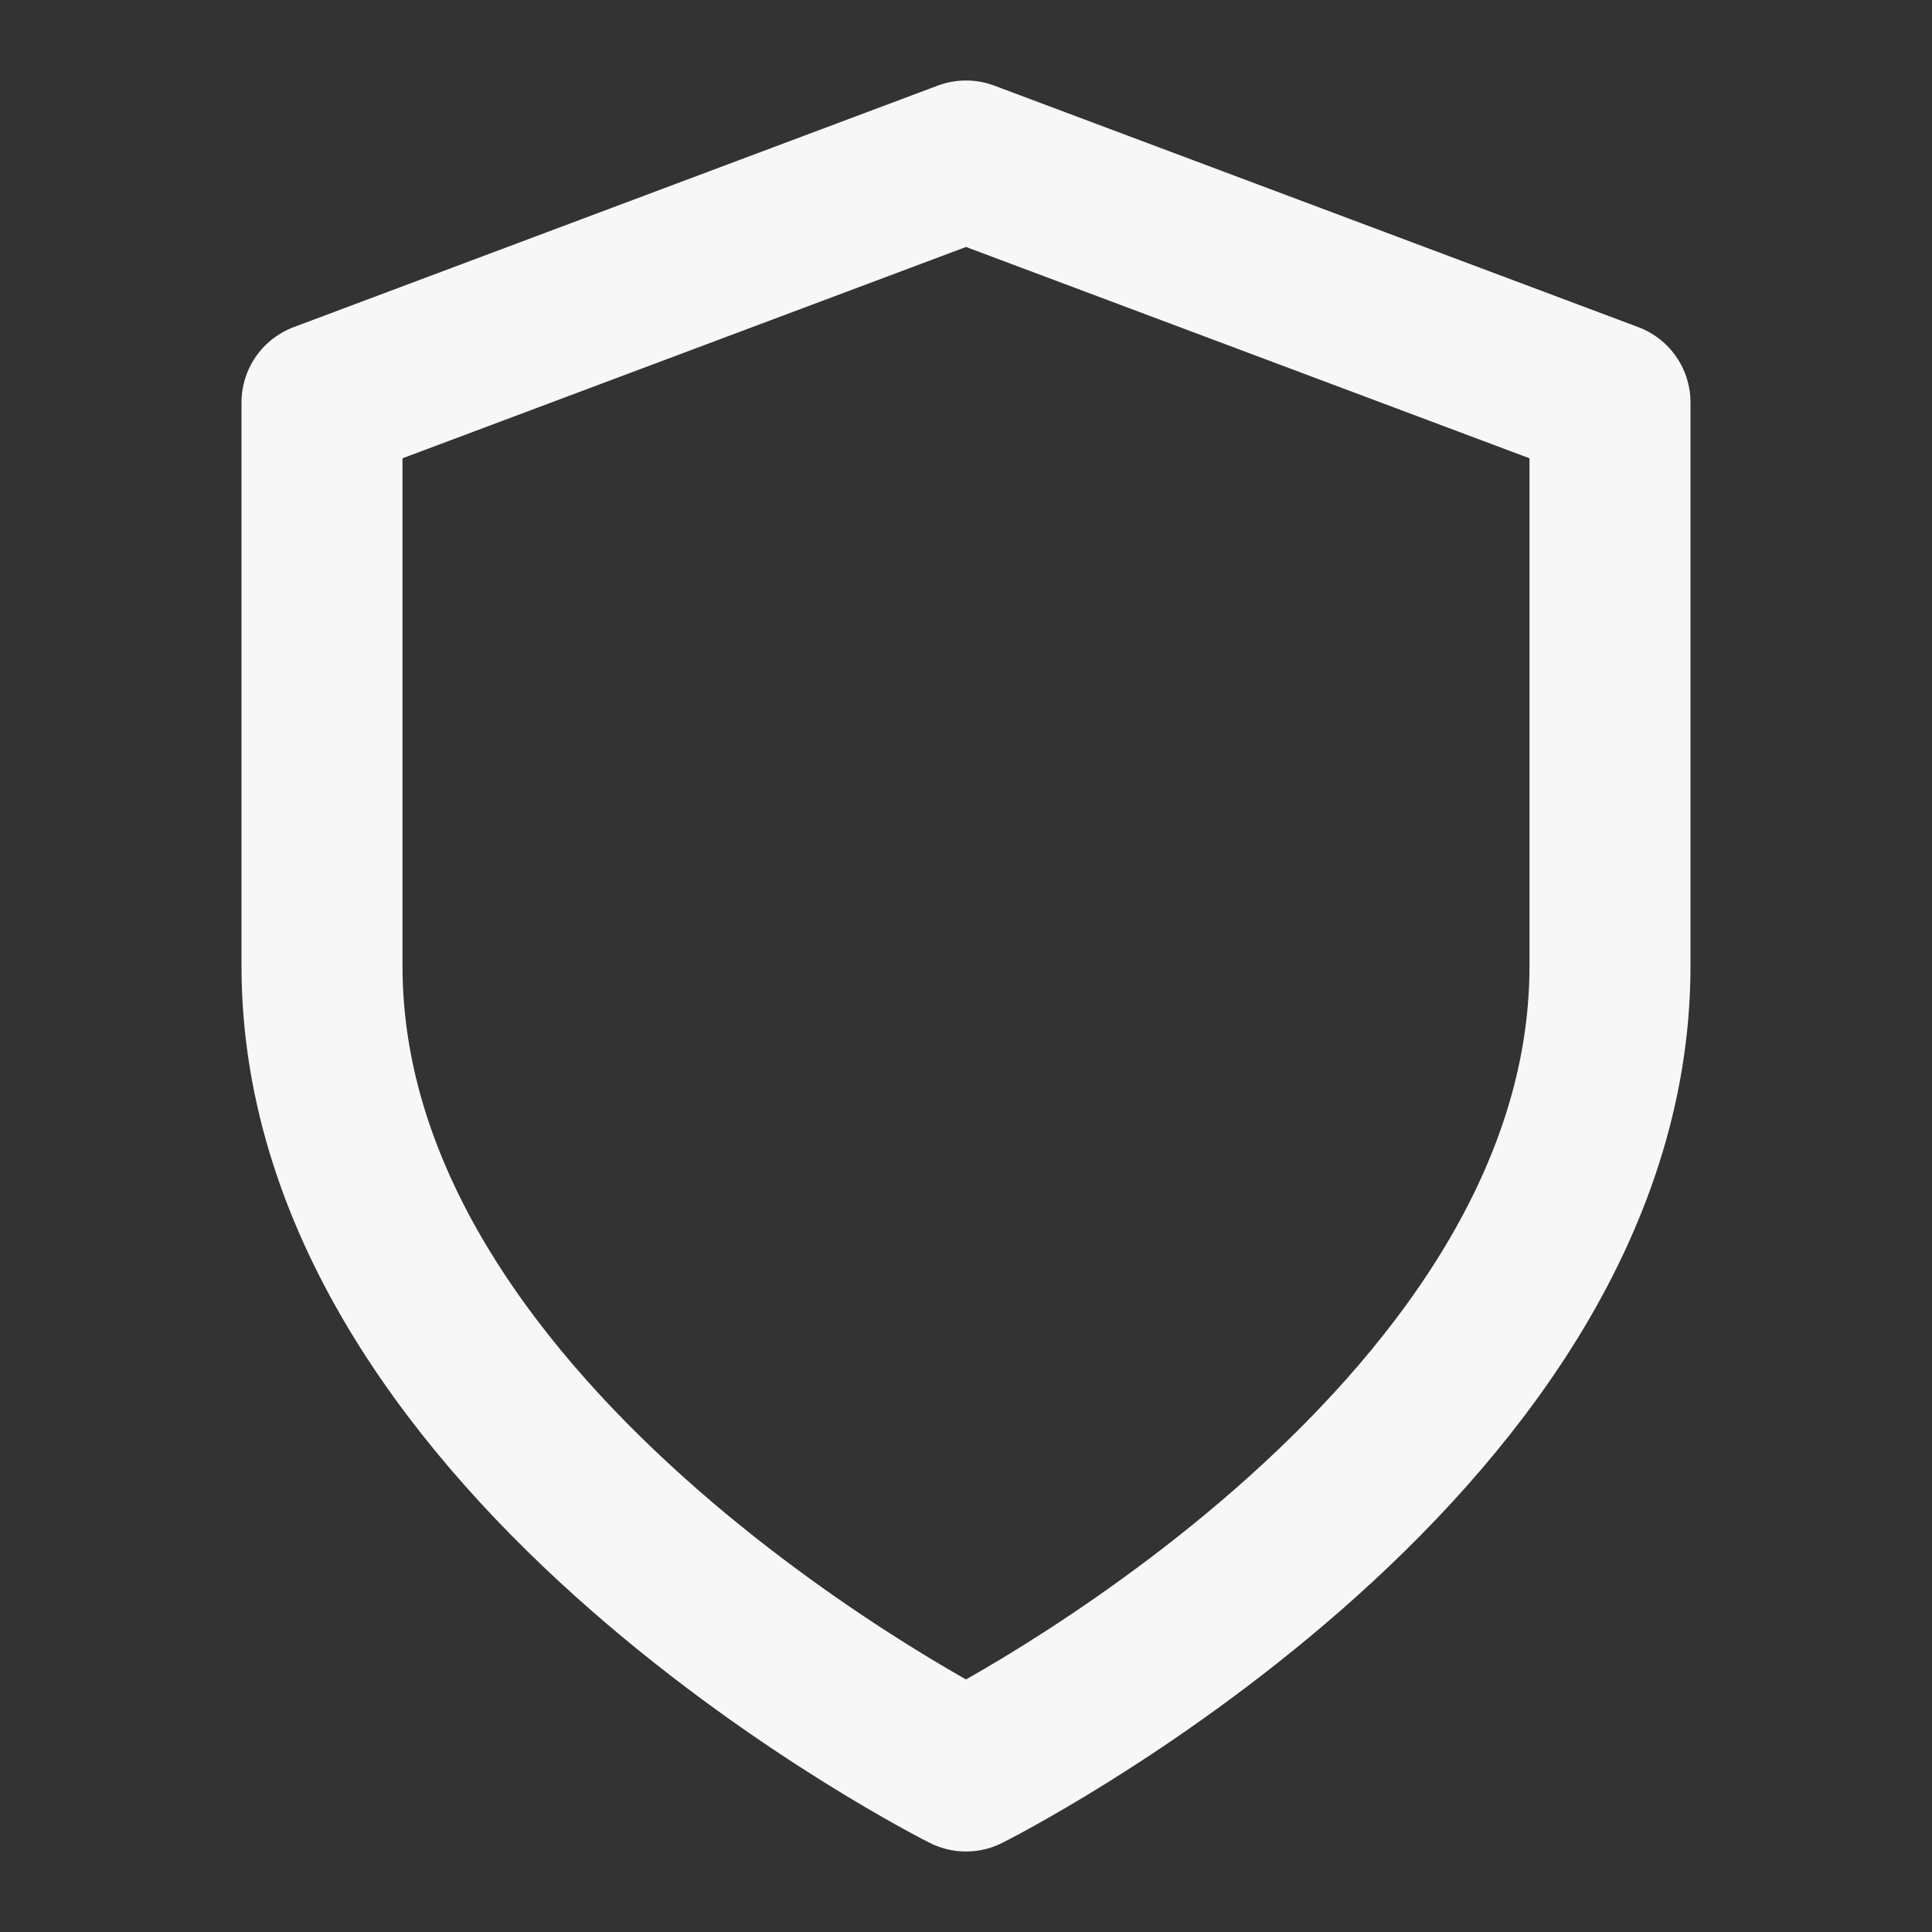
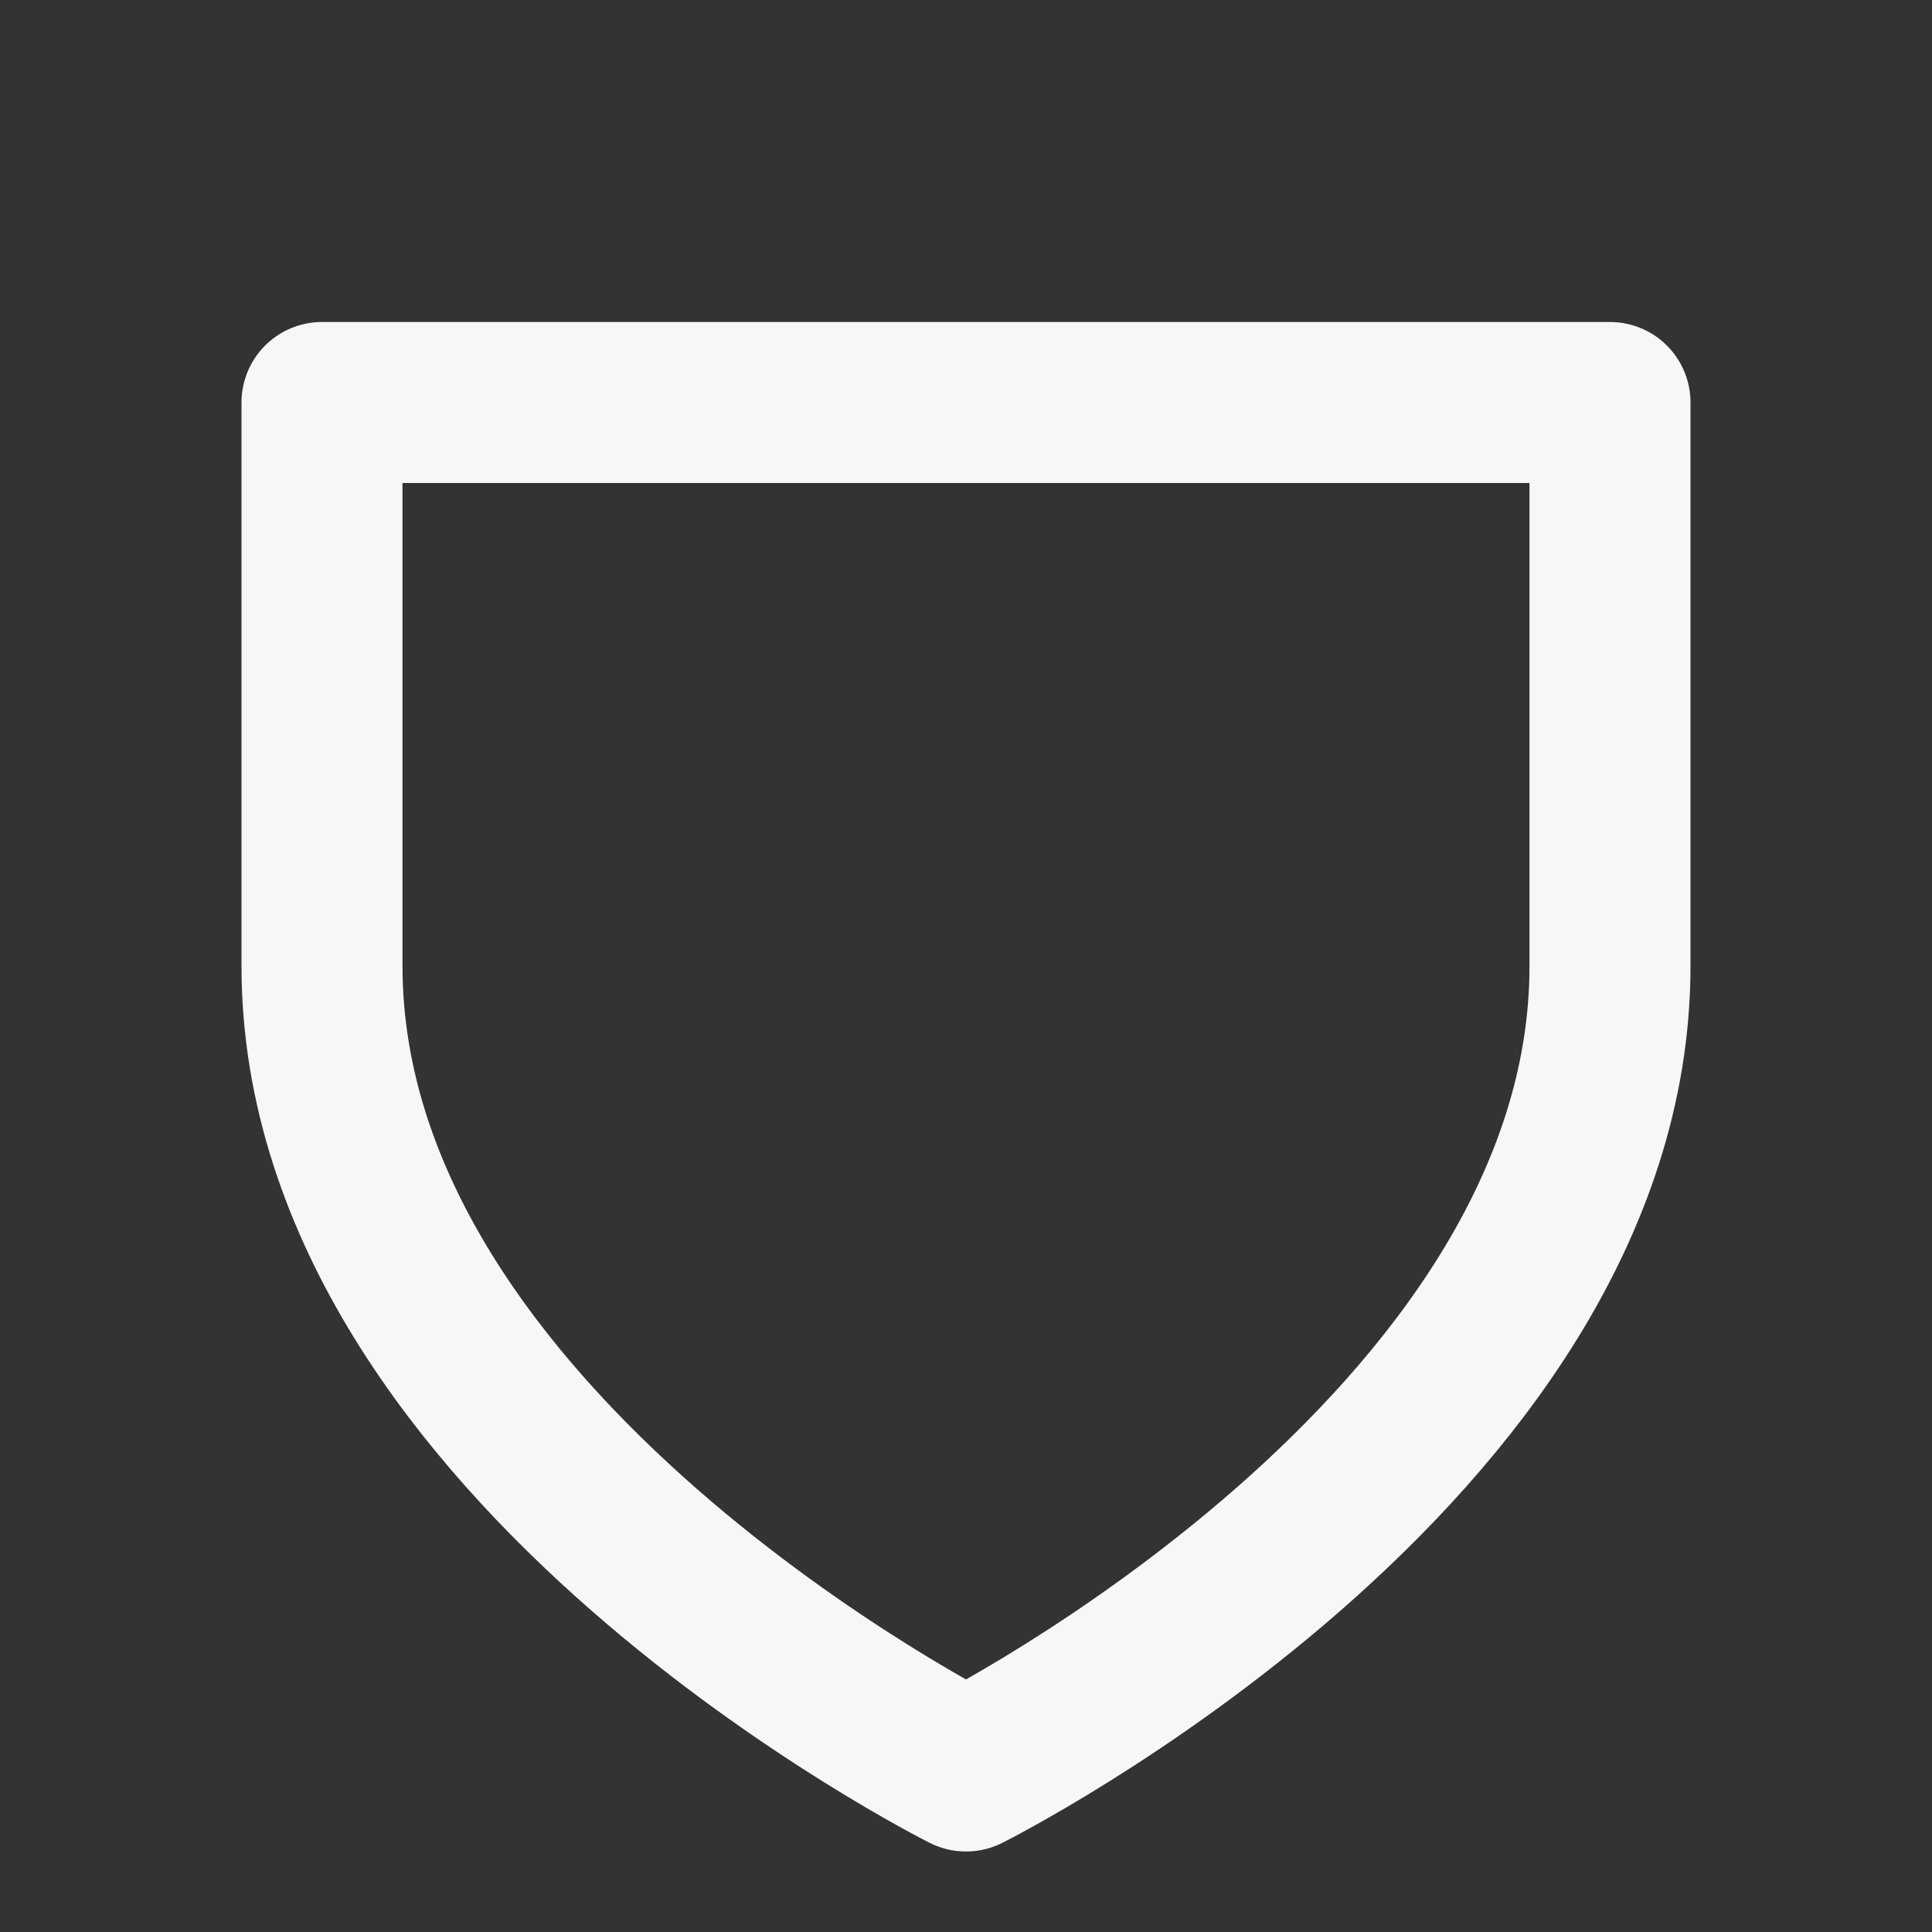
<svg xmlns="http://www.w3.org/2000/svg" width="48" height="48" viewBox="0 0 48 48" fill="none">
  <rect x="0" y="0" width="48" height="48" fill="#333333" stroke="none" />
-   <path d="M24 44C24 44 40 36 40 24V10L24 4L8 10V24C8 36 24 44 24 44Z" stroke="#F7F7F7" stroke-width="4" stroke-linecap="round" stroke-linejoin="round" />
+   <path d="M24 44C24 44 40 36 40 24V10L8 10V24C8 36 24 44 24 44Z" stroke="#F7F7F7" stroke-width="4" stroke-linecap="round" stroke-linejoin="round" />
</svg>